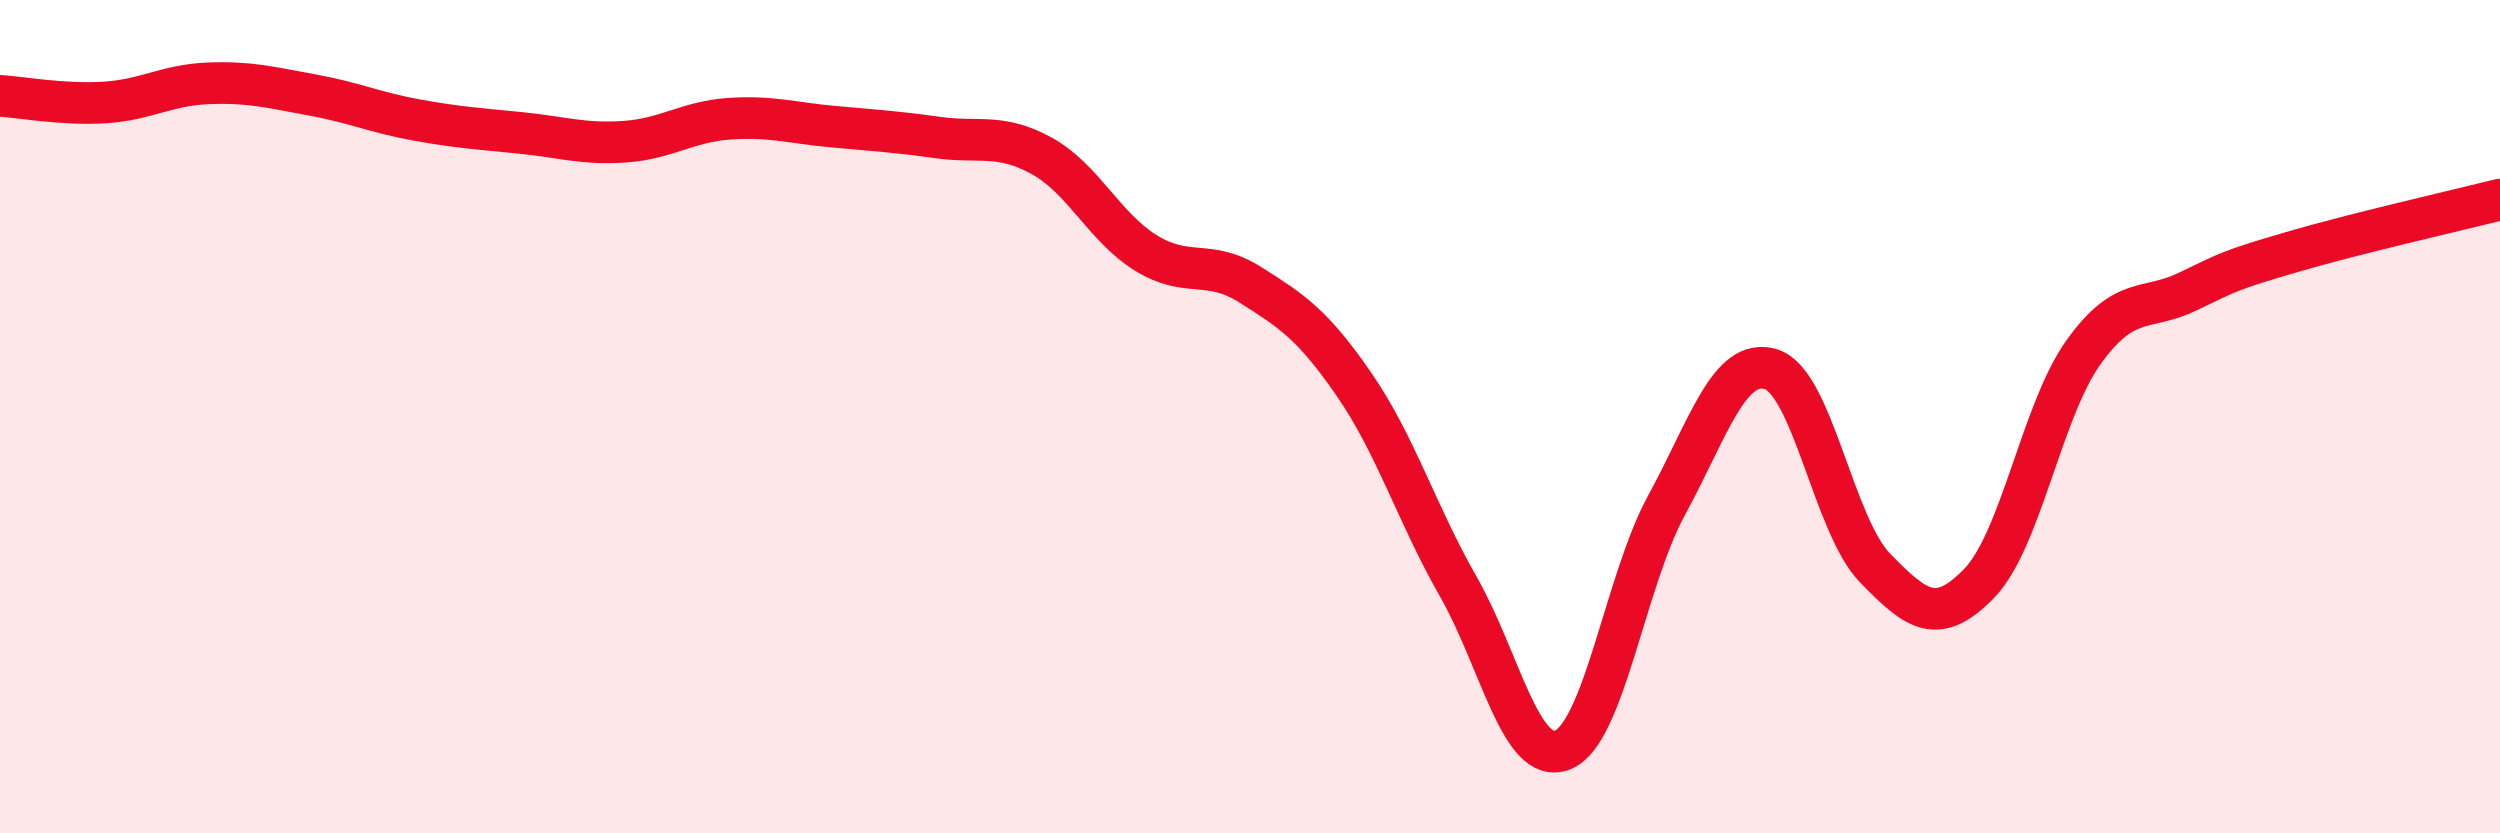
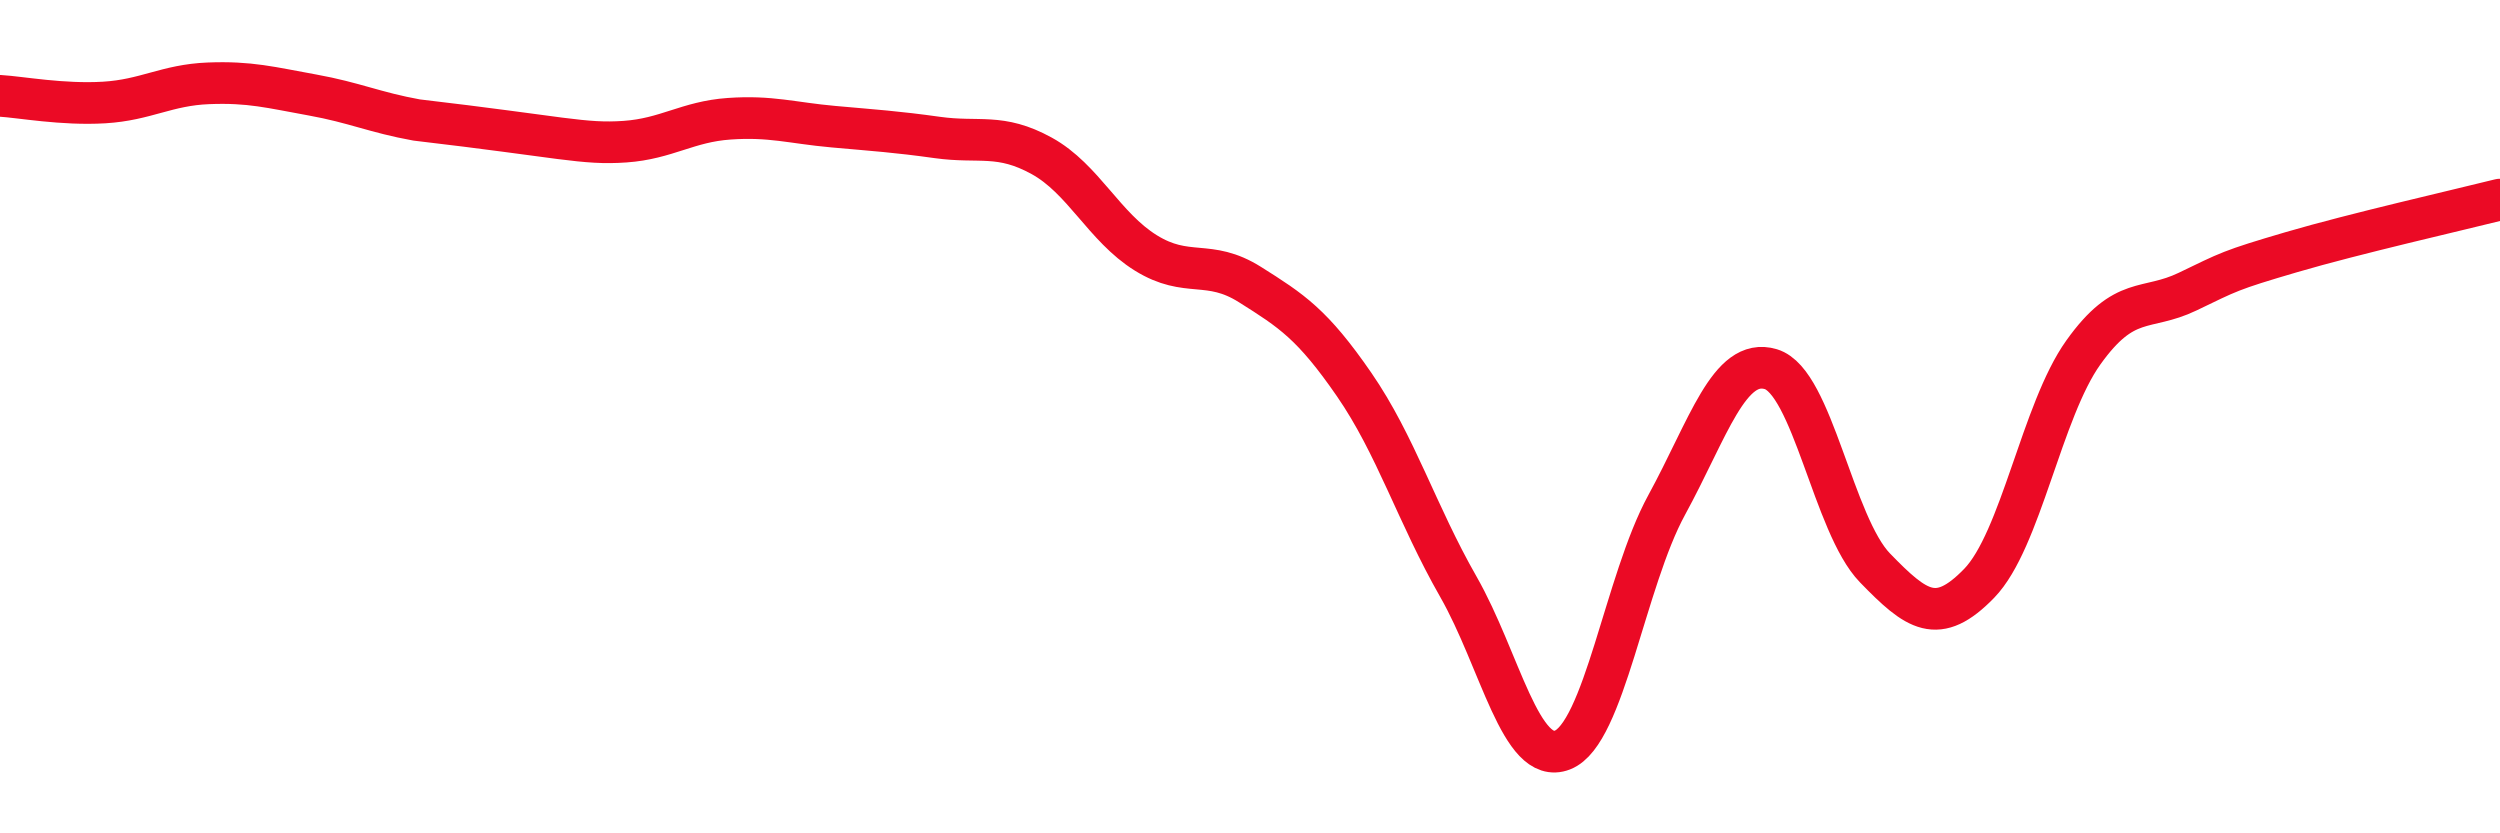
<svg xmlns="http://www.w3.org/2000/svg" width="60" height="20" viewBox="0 0 60 20">
-   <path d="M 0,2.3 C 0.5,2.33 1.5,2.52 2.5,2.46 C 3.5,2.4 4,2.04 5,2 C 6,1.96 6.5,2.1 7.5,2.28 C 8.5,2.46 9,2.7 10,2.88 C 11,3.06 11.5,3.09 12.5,3.19 C 13.5,3.29 14,3.47 15,3.4 C 16,3.33 16.5,2.92 17.5,2.85 C 18.5,2.78 19,2.95 20,3.04 C 21,3.13 21.5,3.16 22.5,3.3 C 23.5,3.44 24,3.19 25,3.74 C 26,4.29 26.5,5.45 27.5,6.07 C 28.5,6.69 29,6.2 30,6.83 C 31,7.46 31.5,7.78 32.5,9.23 C 33.5,10.68 34,12.33 35,14.08 C 36,15.83 36.5,18.39 37.5,18 C 38.5,17.61 39,13.95 40,12.12 C 41,10.29 41.5,8.56 42.5,8.86 C 43.5,9.16 44,12.6 45,13.63 C 46,14.66 46.5,15.03 47.5,14 C 48.5,12.97 49,9.86 50,8.46 C 51,7.06 51.5,7.48 52.5,7 C 53.5,6.52 53.5,6.49 55,6.05 C 56.5,5.61 59,5.04 60,4.79L60 20L0 20Z" fill="#EB0A25" opacity="0.1" stroke-linecap="round" stroke-linejoin="round" />
-   <path d="M 0,2.3 C 0.5,2.33 1.5,2.52 2.5,2.46 C 3.5,2.4 4,2.04 5,2 C 6,1.96 6.5,2.1 7.5,2.28 C 8.5,2.46 9,2.7 10,2.88 C 11,3.06 11.5,3.09 12.5,3.19 C 13.5,3.29 14,3.47 15,3.4 C 16,3.33 16.5,2.92 17.5,2.85 C 18.5,2.78 19,2.95 20,3.04 C 21,3.13 21.5,3.16 22.5,3.3 C 23.5,3.44 24,3.19 25,3.74 C 26,4.29 26.5,5.45 27.5,6.07 C 28.5,6.69 29,6.2 30,6.83 C 31,7.46 31.5,7.78 32.5,9.23 C 33.5,10.68 34,12.33 35,14.08 C 36,15.83 36.5,18.39 37.5,18 C 38.5,17.61 39,13.95 40,12.12 C 41,10.29 41.5,8.56 42.5,8.86 C 43.5,9.16 44,12.6 45,13.63 C 46,14.66 46.5,15.03 47.5,14 C 48.5,12.97 49,9.86 50,8.46 C 51,7.06 51.5,7.48 52.5,7 C 53.5,6.52 53.5,6.49 55,6.05 C 56.5,5.61 59,5.04 60,4.79" stroke="#EB0A25" stroke-width="1" fill="none" stroke-linecap="round" stroke-linejoin="round" />
+   <path d="M 0,2.3 C 0.5,2.33 1.5,2.52 2.5,2.46 C 3.5,2.4 4,2.04 5,2 C 6,1.96 6.5,2.1 7.5,2.28 C 8.5,2.46 9,2.7 10,2.88 C 13.5,3.29 14,3.47 15,3.4 C 16,3.33 16.5,2.92 17.5,2.85 C 18.5,2.78 19,2.95 20,3.04 C 21,3.13 21.5,3.16 22.5,3.3 C 23.5,3.44 24,3.19 25,3.74 C 26,4.29 26.5,5.45 27.5,6.07 C 28.5,6.69 29,6.2 30,6.83 C 31,7.46 31.5,7.78 32.5,9.23 C 33.5,10.68 34,12.33 35,14.08 C 36,15.83 36.5,18.39 37.5,18 C 38.5,17.61 39,13.95 40,12.12 C 41,10.29 41.5,8.56 42.5,8.86 C 43.5,9.16 44,12.6 45,13.63 C 46,14.66 46.5,15.03 47.5,14 C 48.5,12.97 49,9.86 50,8.46 C 51,7.06 51.5,7.48 52.5,7 C 53.5,6.52 53.5,6.49 55,6.05 C 56.5,5.61 59,5.04 60,4.79" stroke="#EB0A25" stroke-width="1" fill="none" stroke-linecap="round" stroke-linejoin="round" />
</svg>